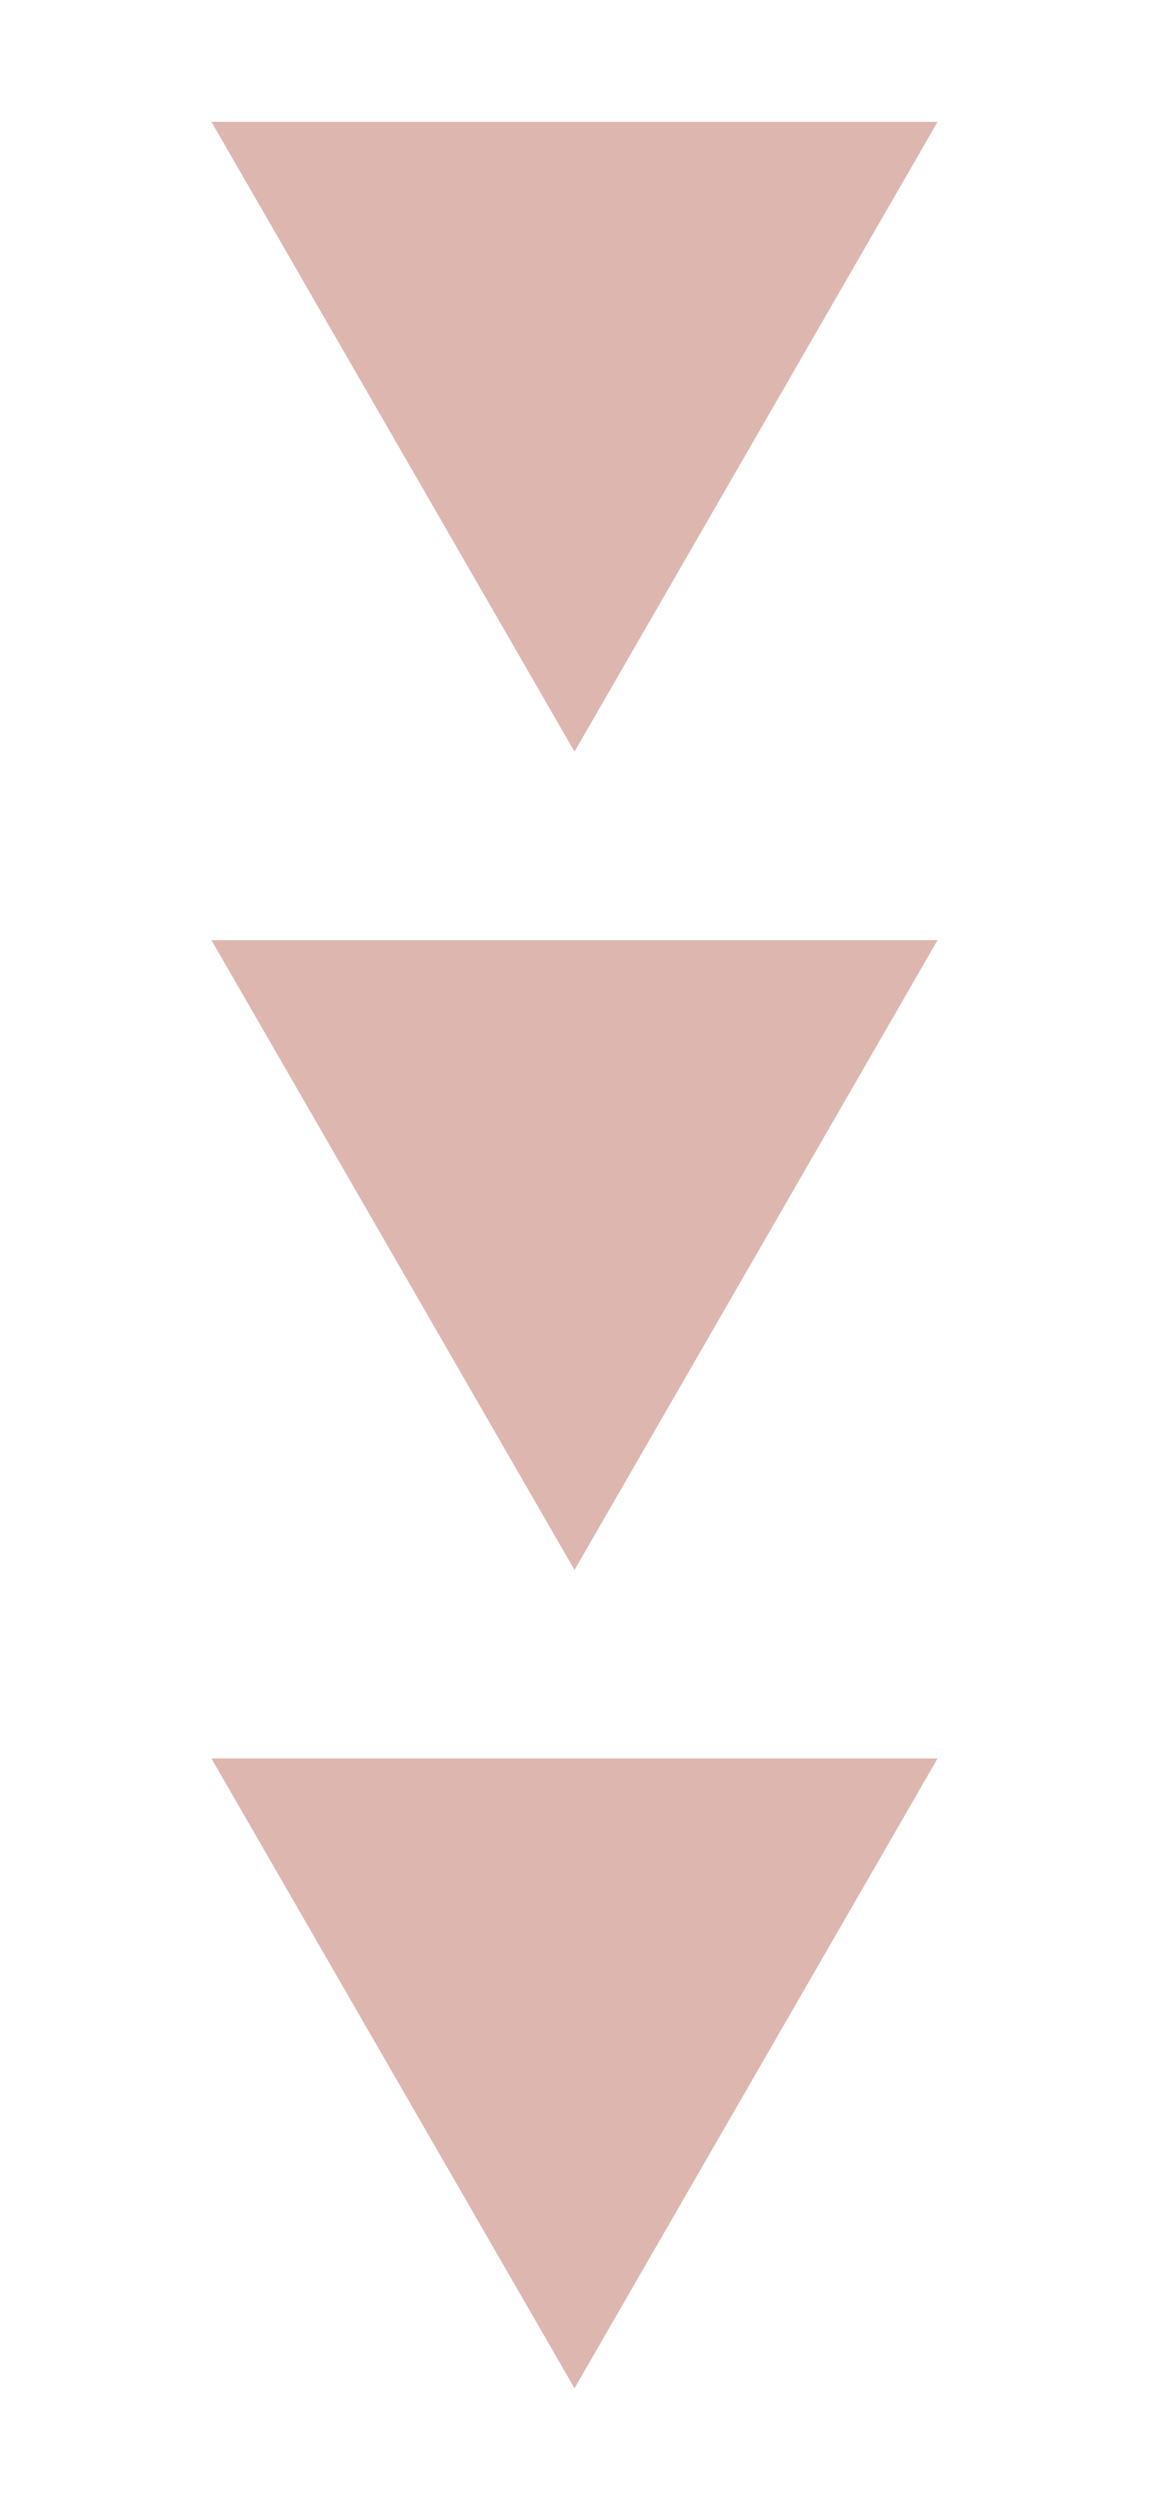
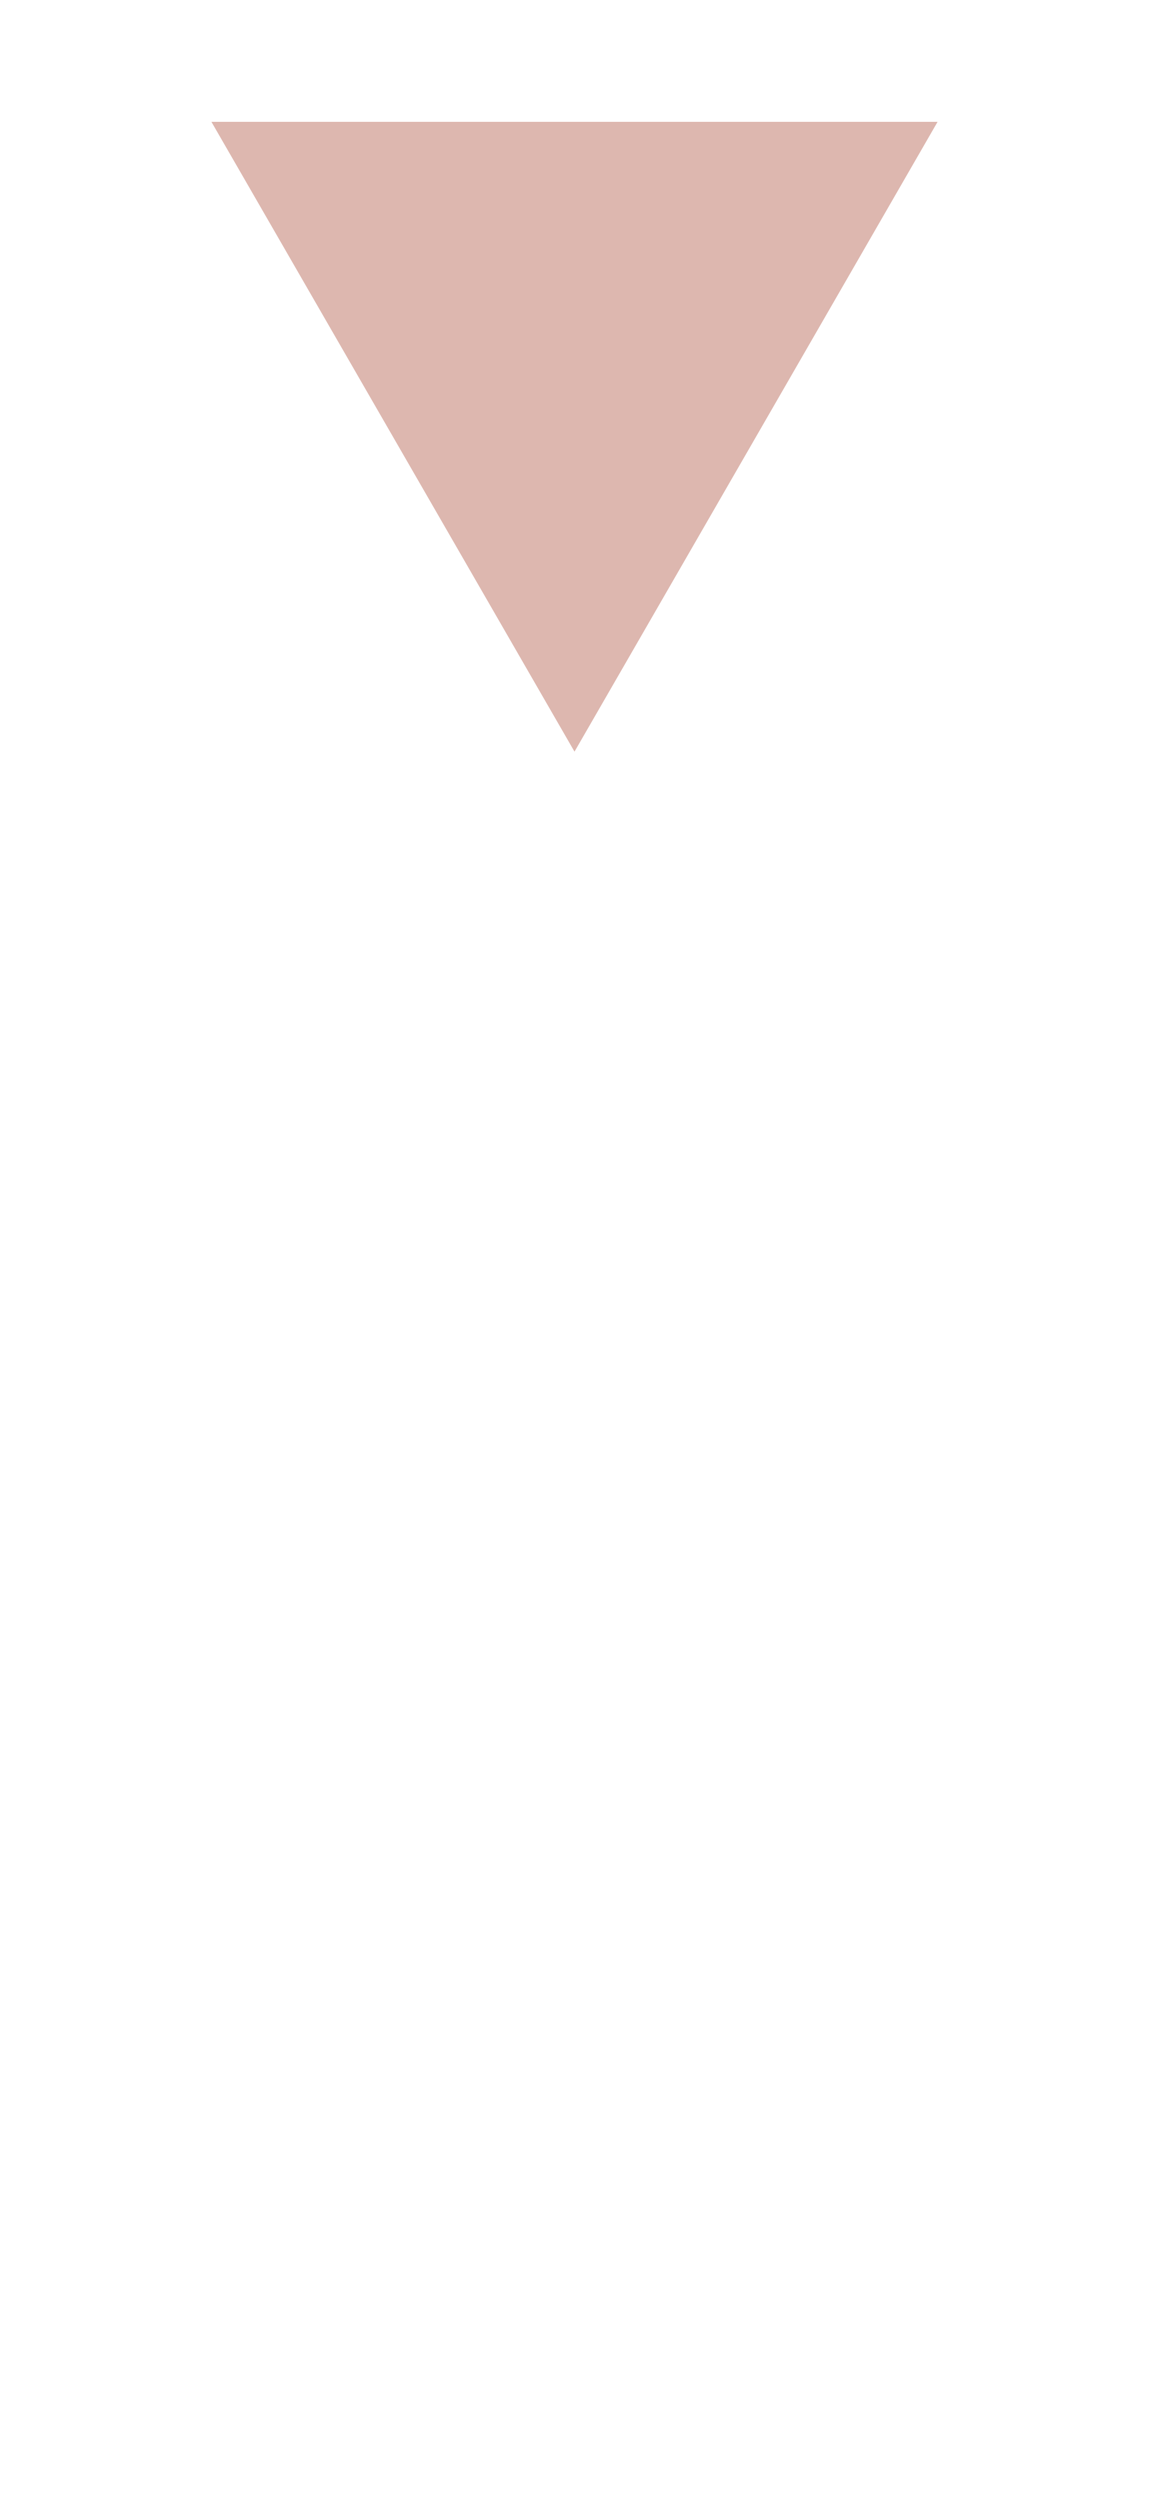
<svg xmlns="http://www.w3.org/2000/svg" id="_レイヤー_1" data-name="レイヤー 1" version="1.1" viewBox="0 0 100 217.5">
-   <polygon points="50 207.8 81.6 153 18.4 153 50 207.8" fill="#ddb7af" stroke-width="0" />
-   <polygon points="50 136.6 81.6 81.8 18.4 81.8 50 136.6" fill="#ddb7af" stroke-width="0" />
  <polygon points="50 65.4 81.6 10.6 18.4 10.6 50 65.4" fill="#ddb7af" stroke-width="0" />
</svg>